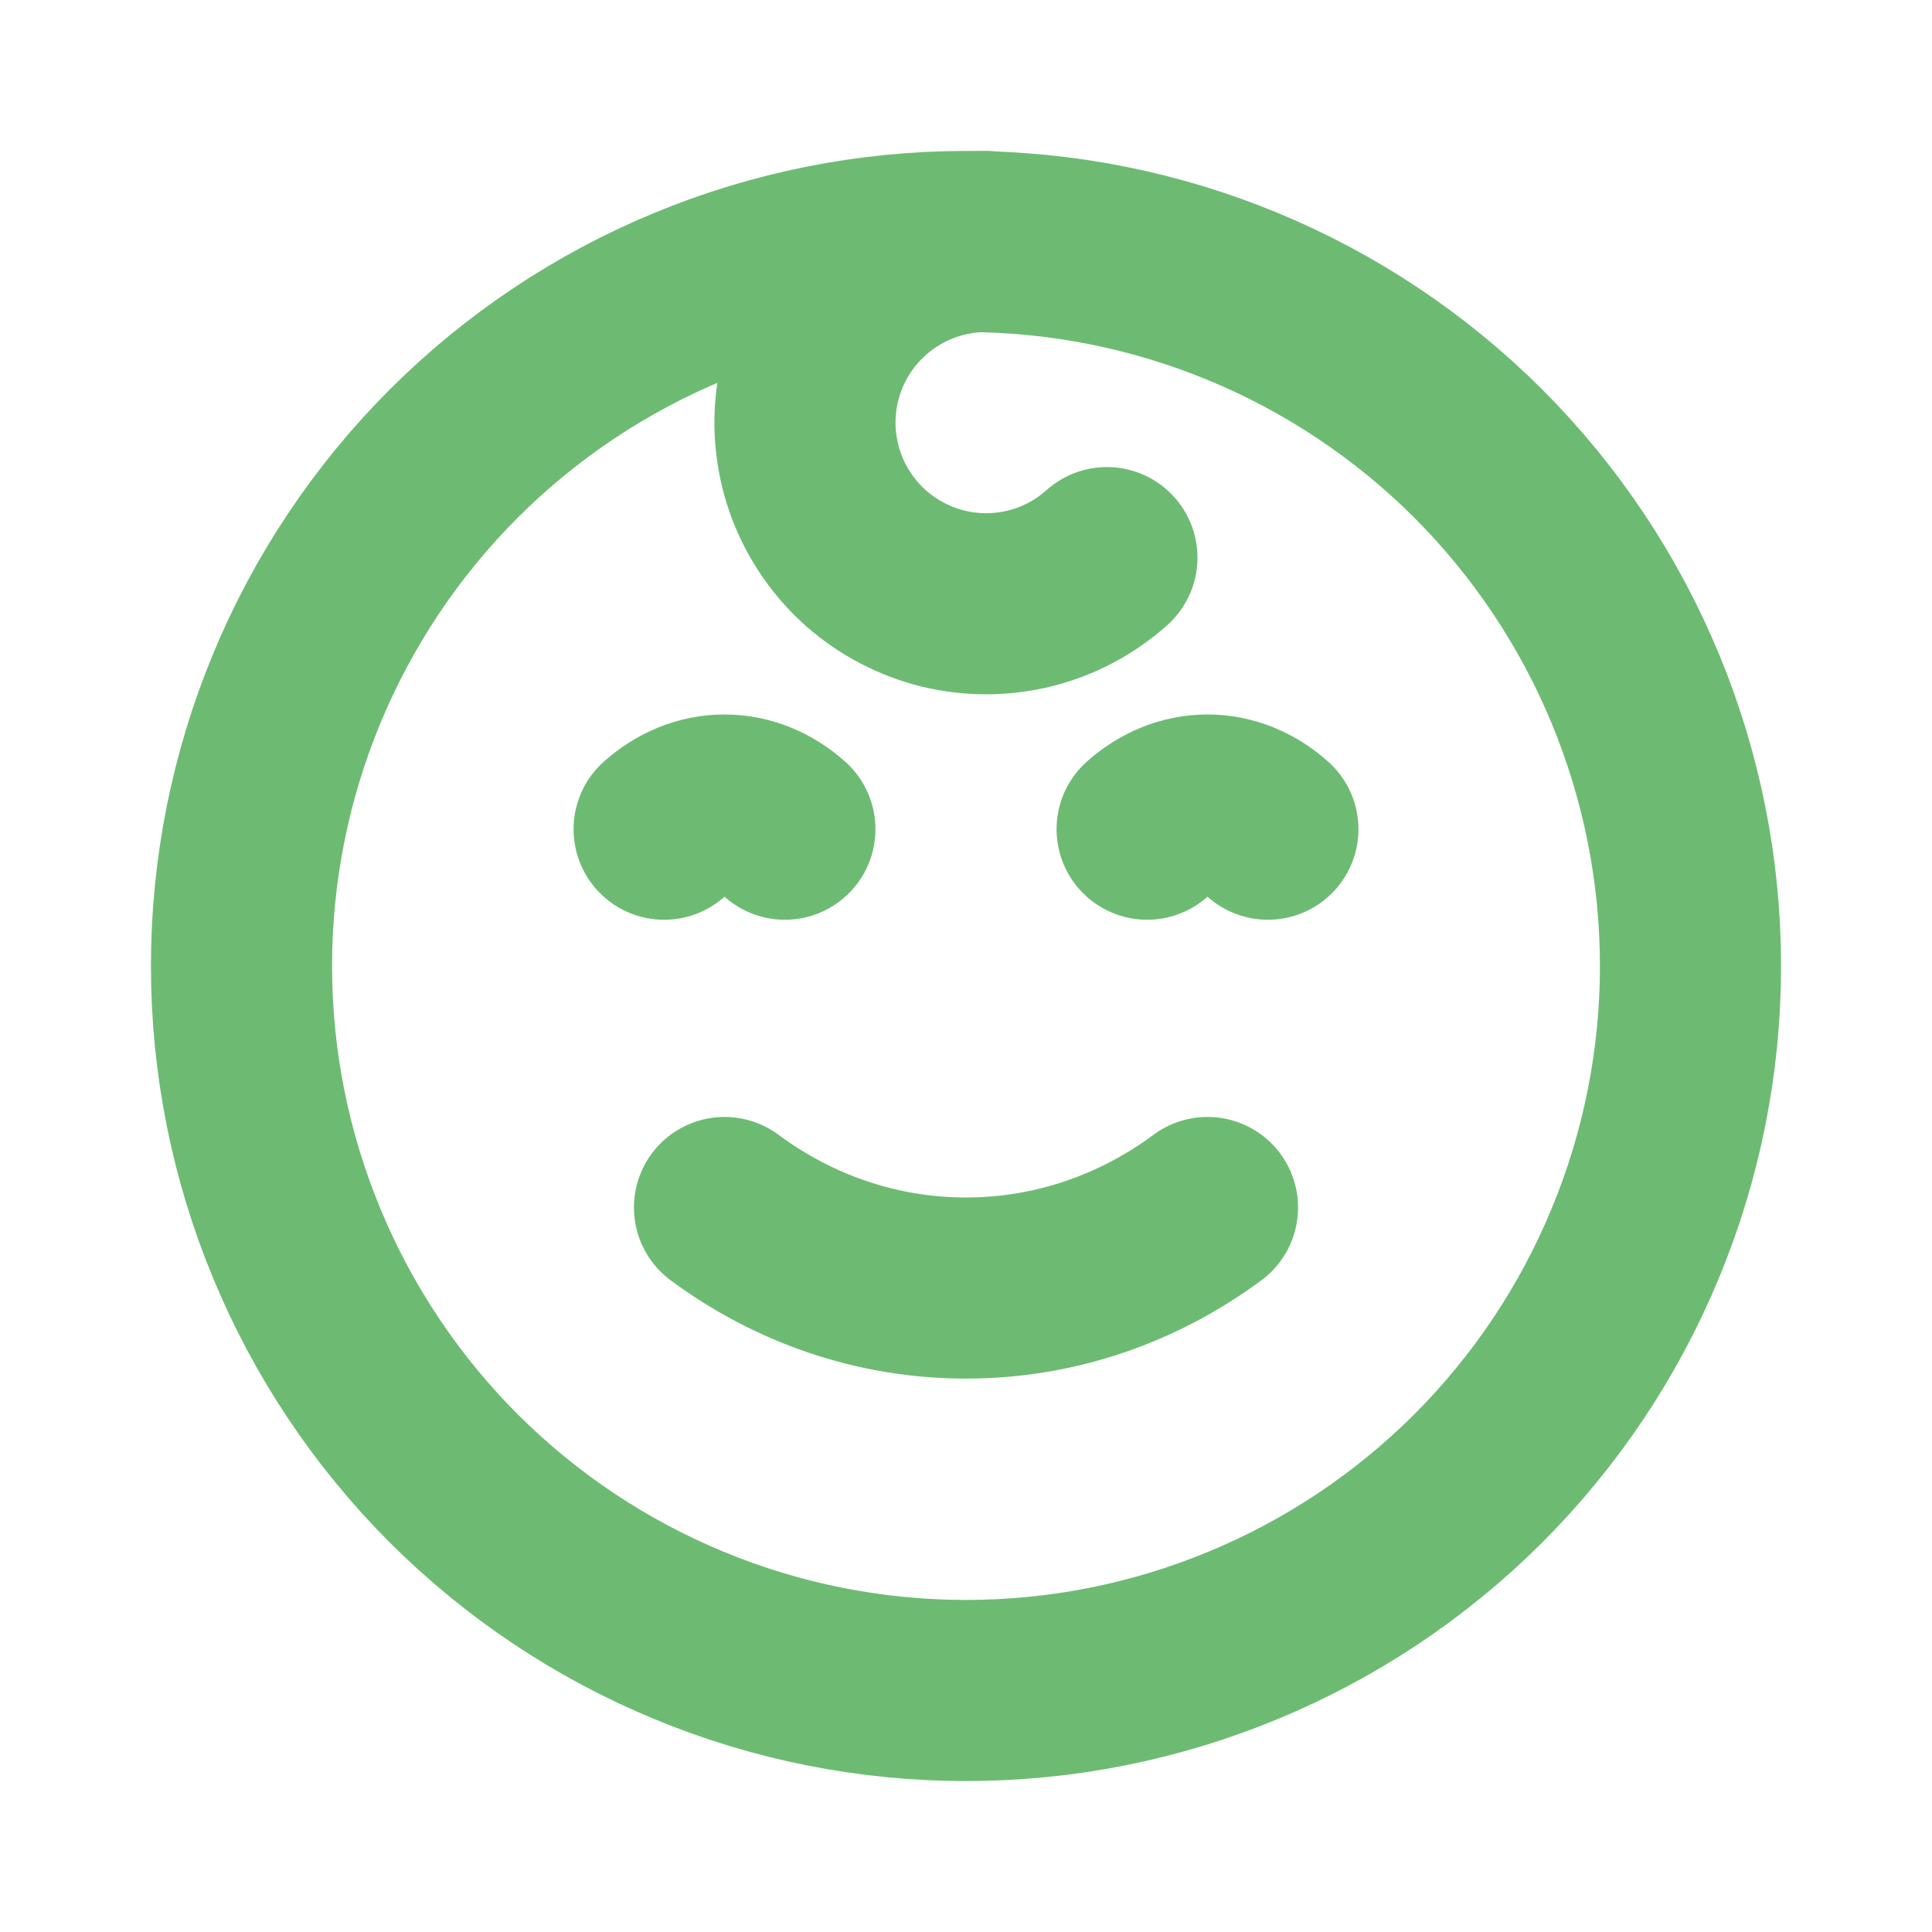
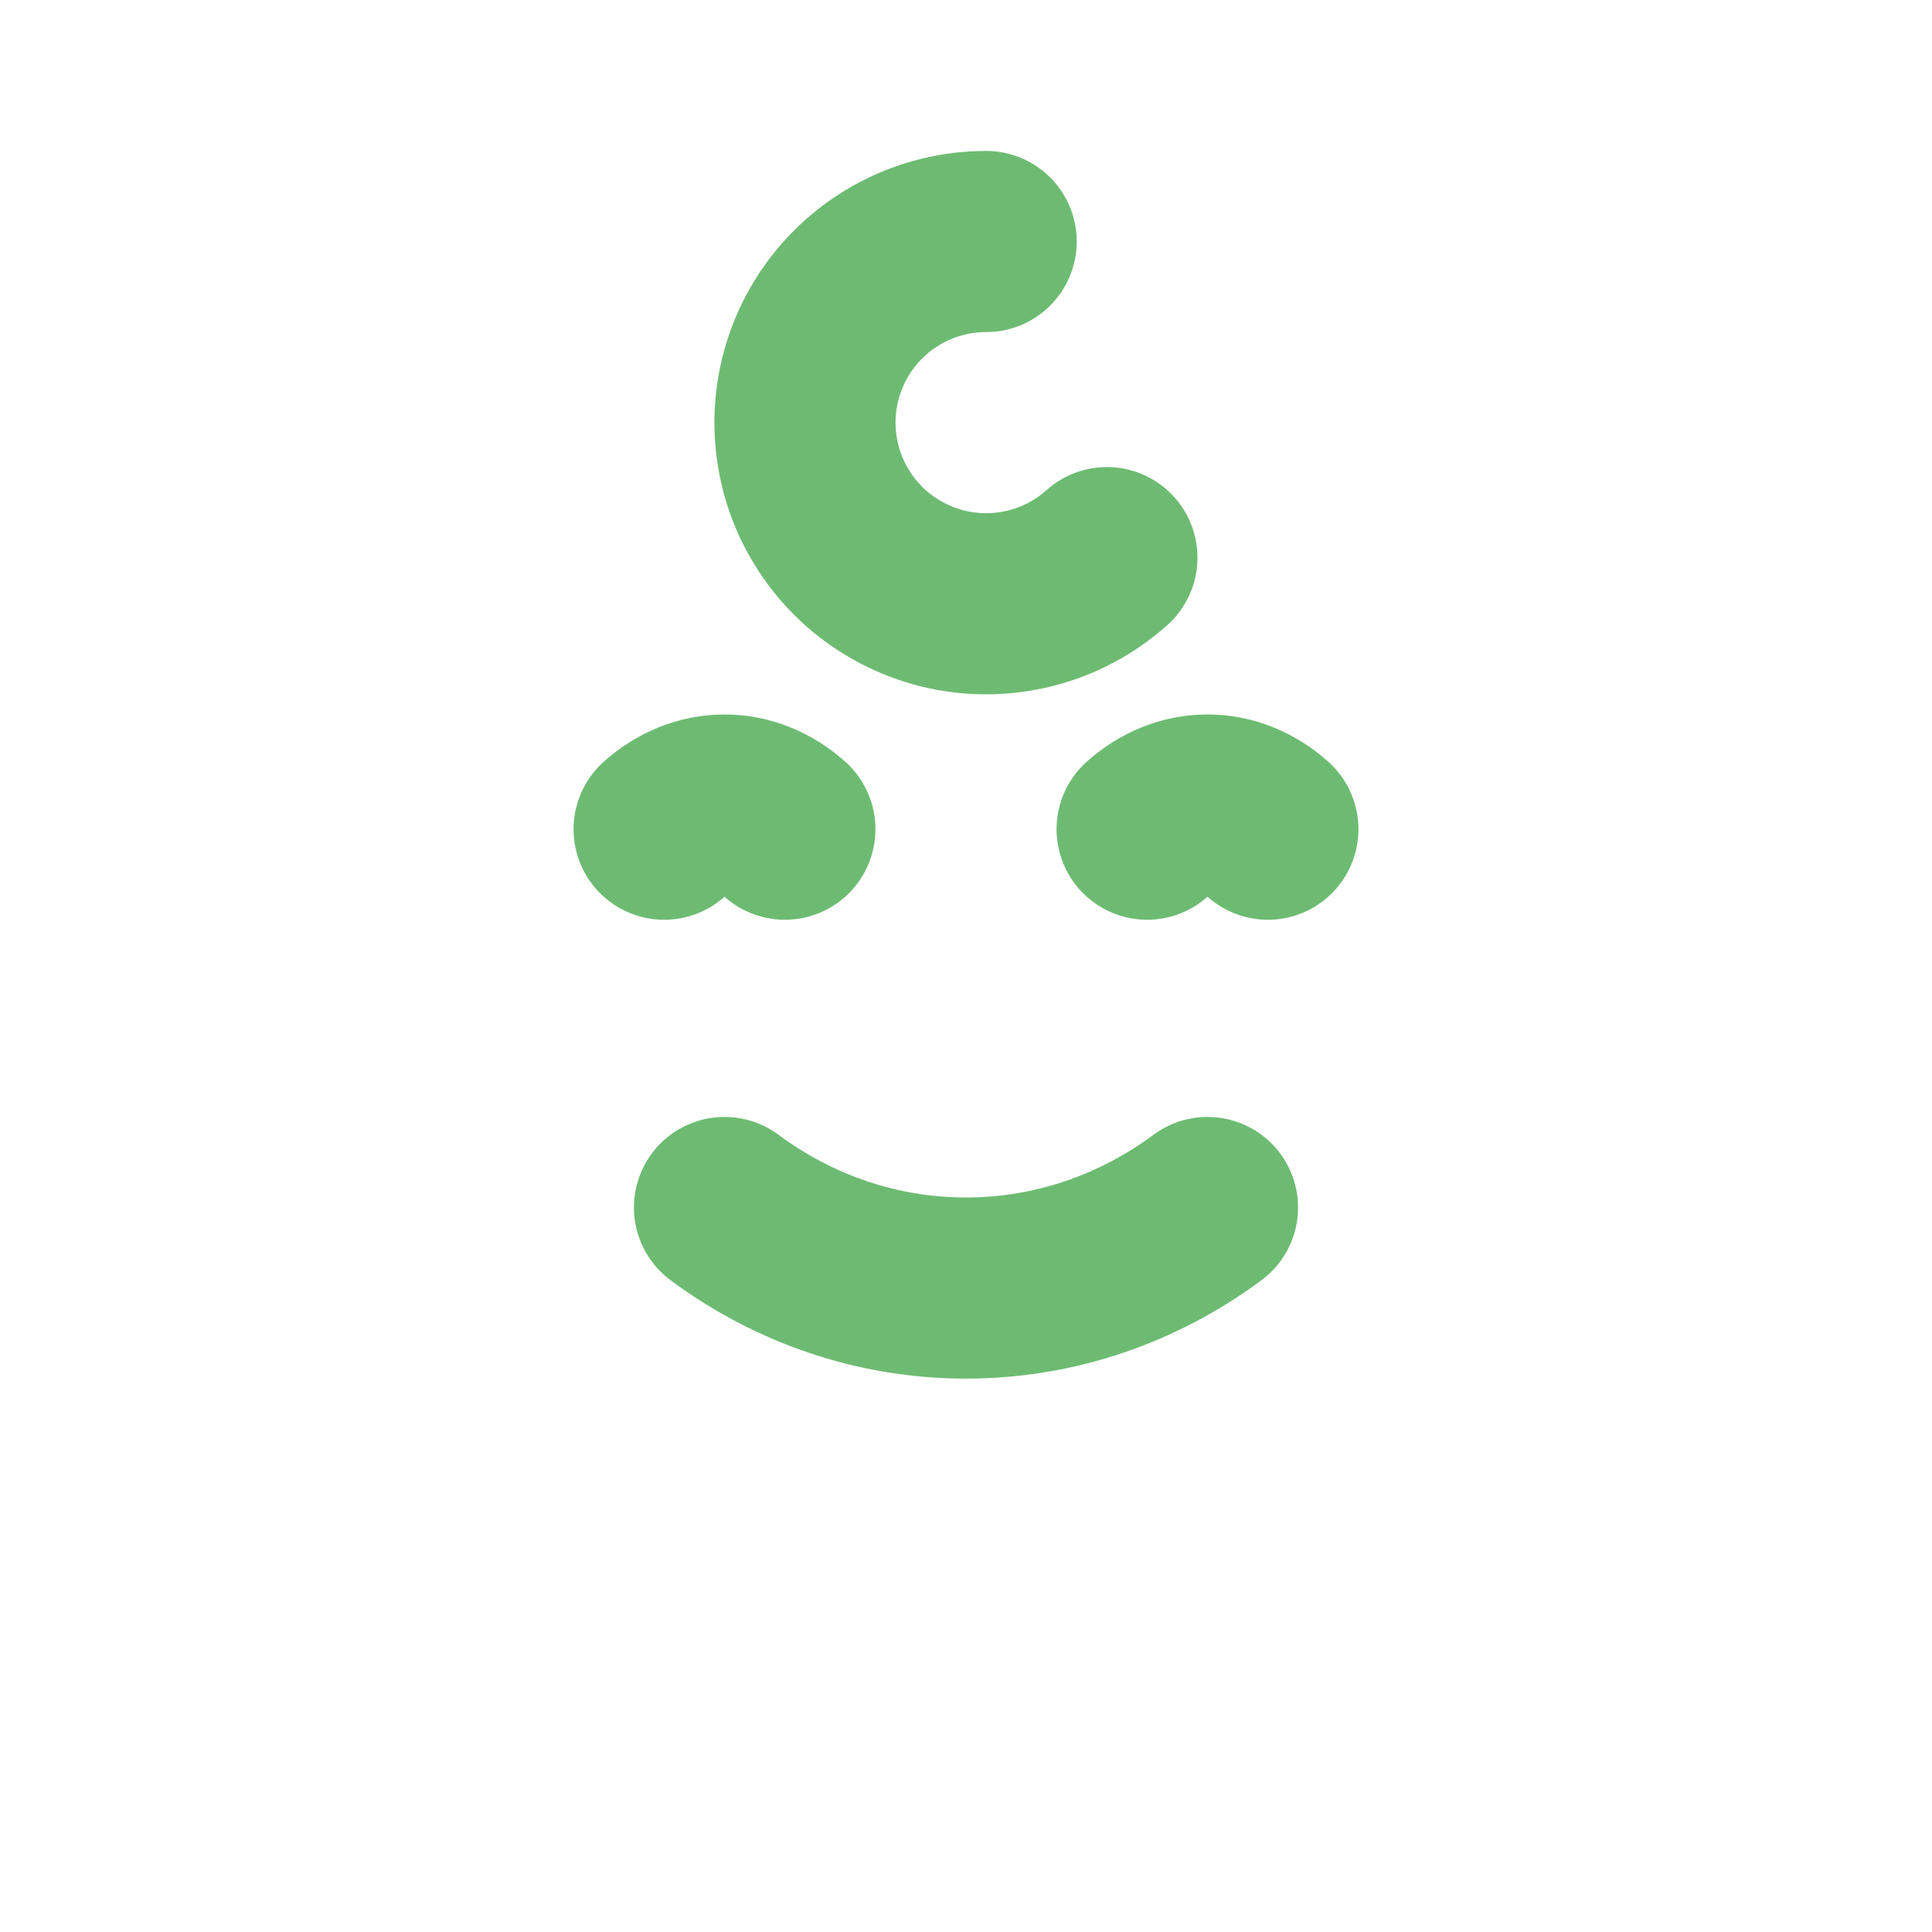
<svg xmlns="http://www.w3.org/2000/svg" width="16" height="16" viewBox="0 0 16 16" fill="none">
-   <path d="M14 8C14 8.788 13.845 9.568 13.543 10.296C13.242 11.024 12.8 11.685 12.243 12.243C11.685 12.8 11.024 13.242 10.296 13.543C9.568 13.845 8.788 14 8 14C7.212 14 6.432 13.845 5.704 13.543C4.976 13.242 4.315 12.8 3.757 12.243C3.2 11.685 2.758 11.024 2.457 10.296C2.155 9.568 2 8.788 2 8C2 6.409 2.632 4.883 3.757 3.757C4.883 2.632 6.409 2 8 2C9.591 2 11.117 2.632 12.243 3.757C13.368 4.883 14 6.409 14 8Z" stroke="#6DBB72" stroke-width="1.5" stroke-linecap="round" stroke-linejoin="round" />
  <path d="M6 10C6.567 10.42 7.257 10.667 8 10.667C8.743 10.667 9.433 10.42 10 10M8.167 2C7.924 2 7.684 2.059 7.469 2.172C7.254 2.285 7.069 2.449 6.931 2.649C6.793 2.85 6.706 3.08 6.677 3.322C6.648 3.563 6.679 3.808 6.765 4.035C6.852 4.262 6.993 4.465 7.175 4.626C7.358 4.786 7.577 4.9 7.813 4.958C8.049 5.015 8.296 5.014 8.532 4.955C8.768 4.896 8.985 4.78 9.167 4.618M6.5 6.867C6.357 6.74 6.185 6.667 6 6.667C5.815 6.667 5.643 6.74 5.5 6.867M10.5 6.867C10.357 6.74 10.185 6.667 10 6.667C9.815 6.667 9.643 6.74 9.5 6.867" stroke="#6DBB72" stroke-width="1.5" stroke-linecap="round" stroke-linejoin="round" />
</svg>